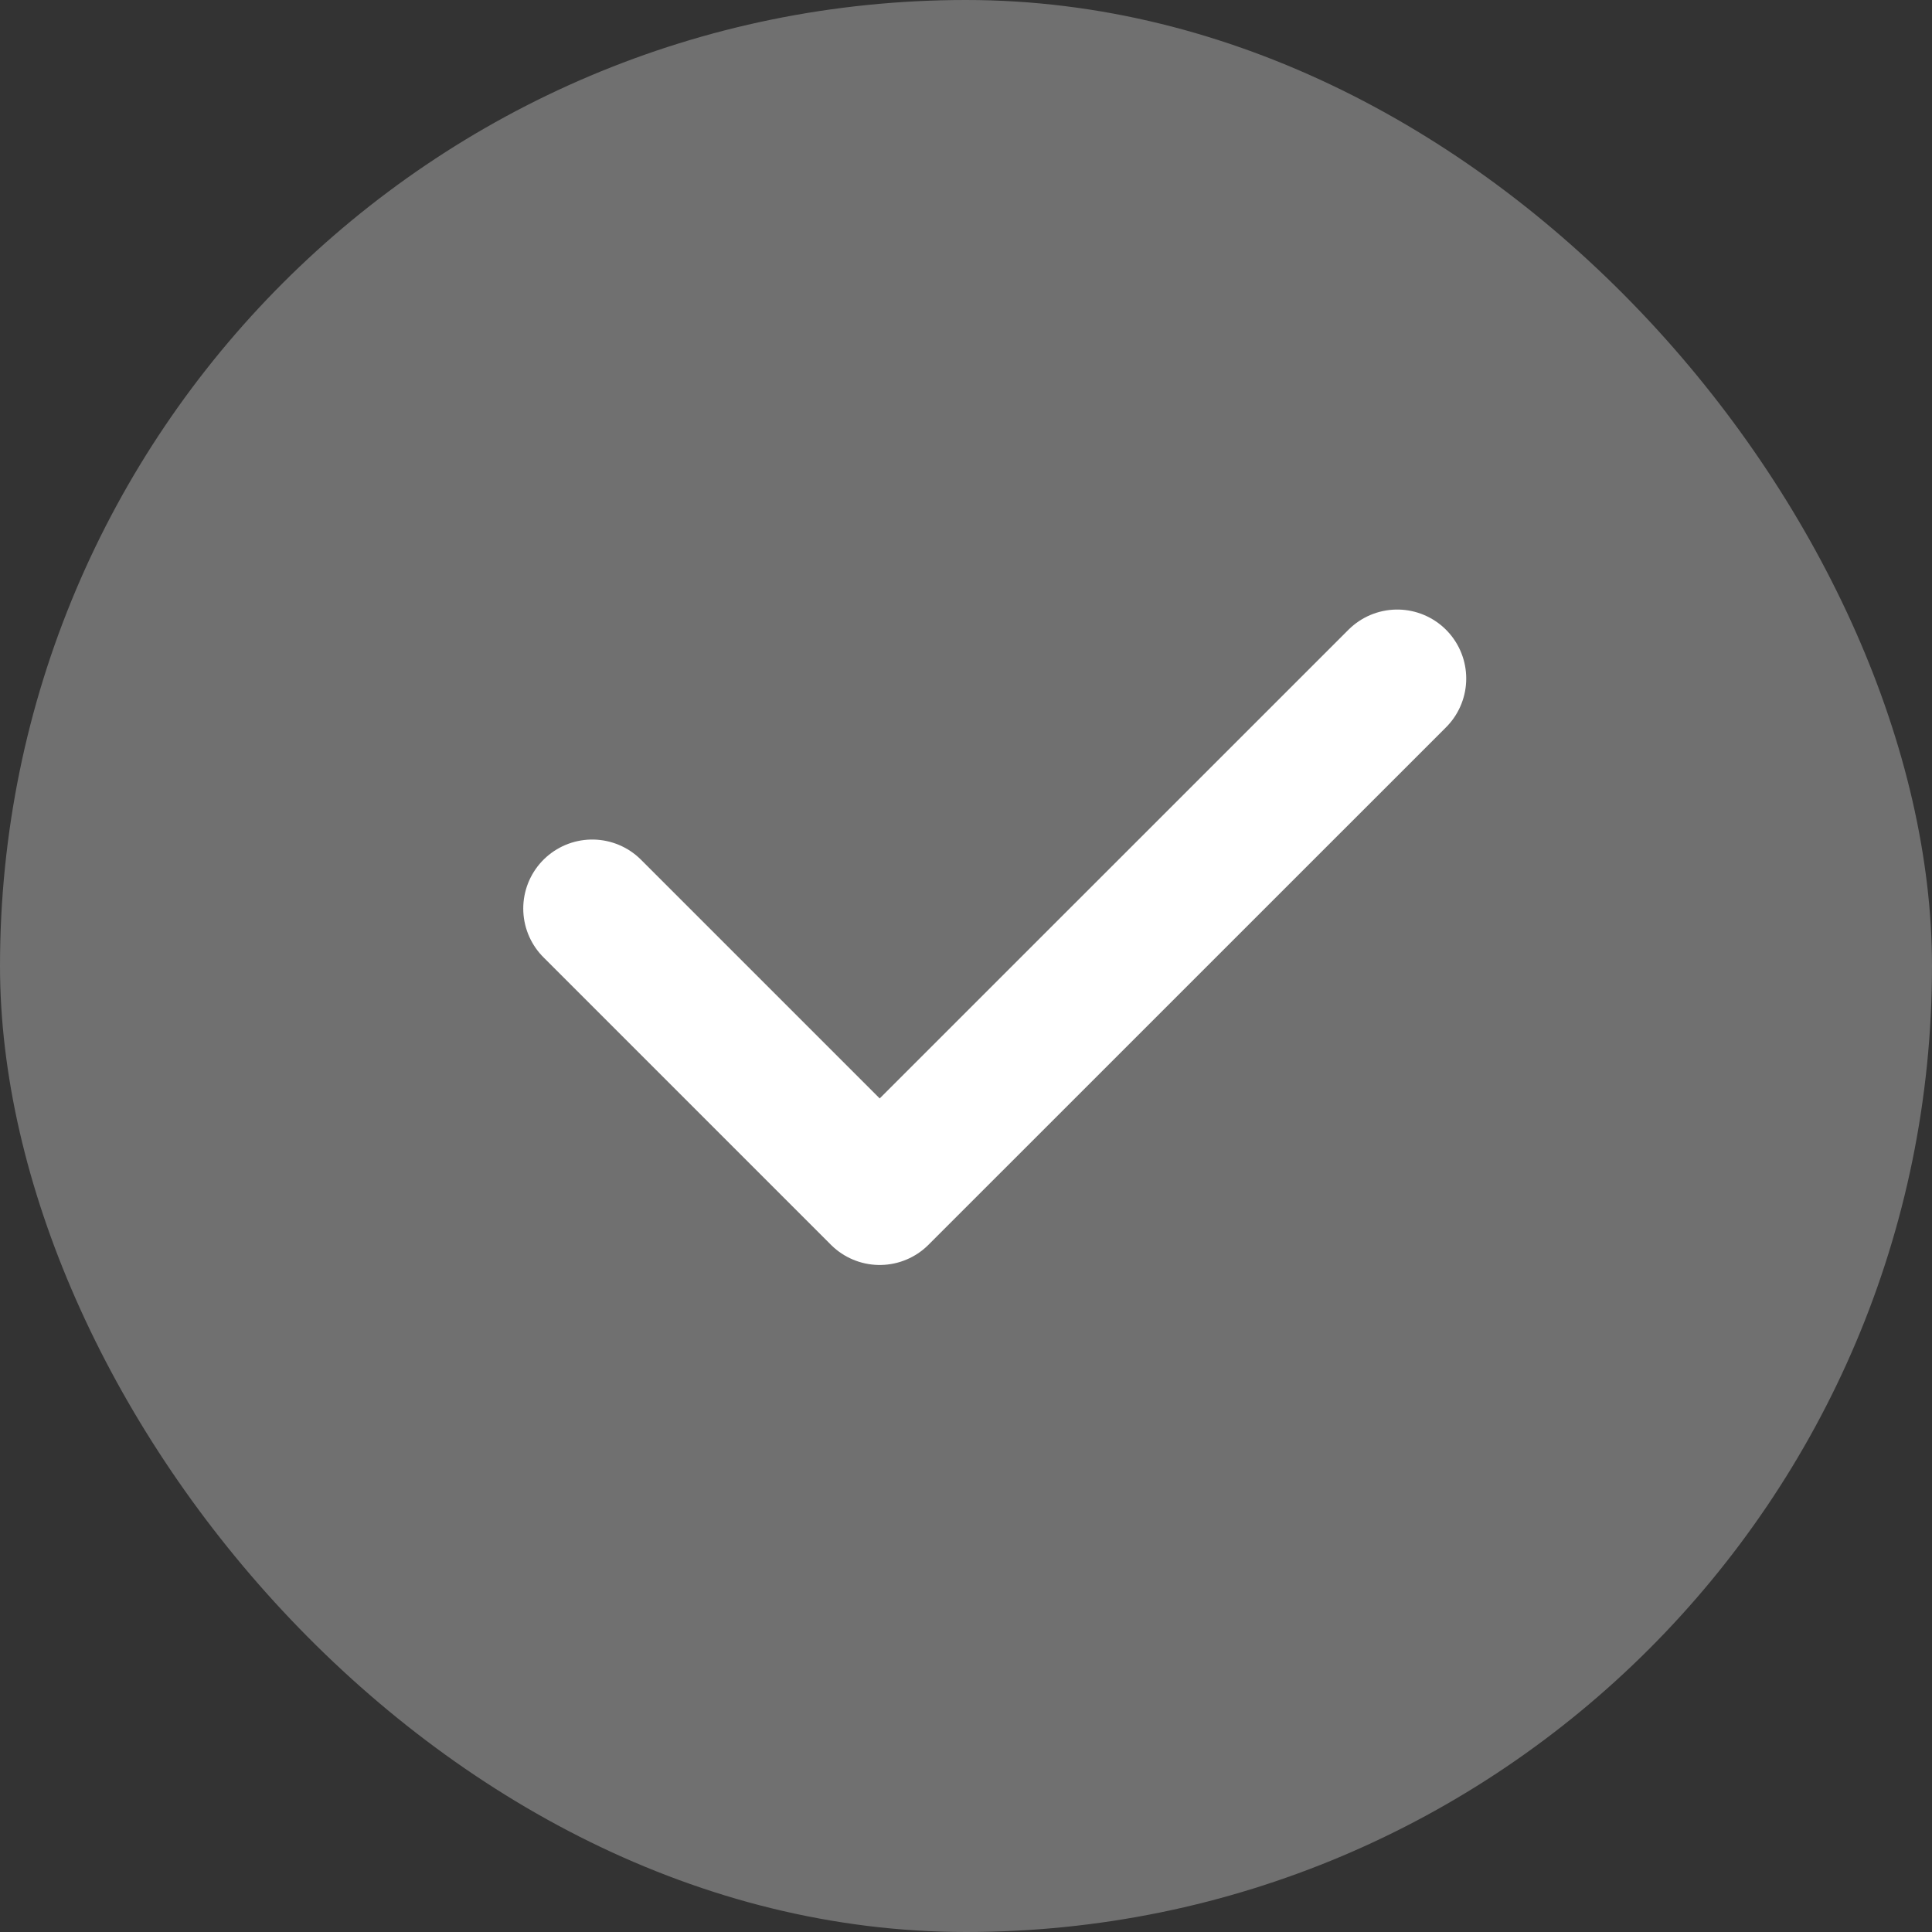
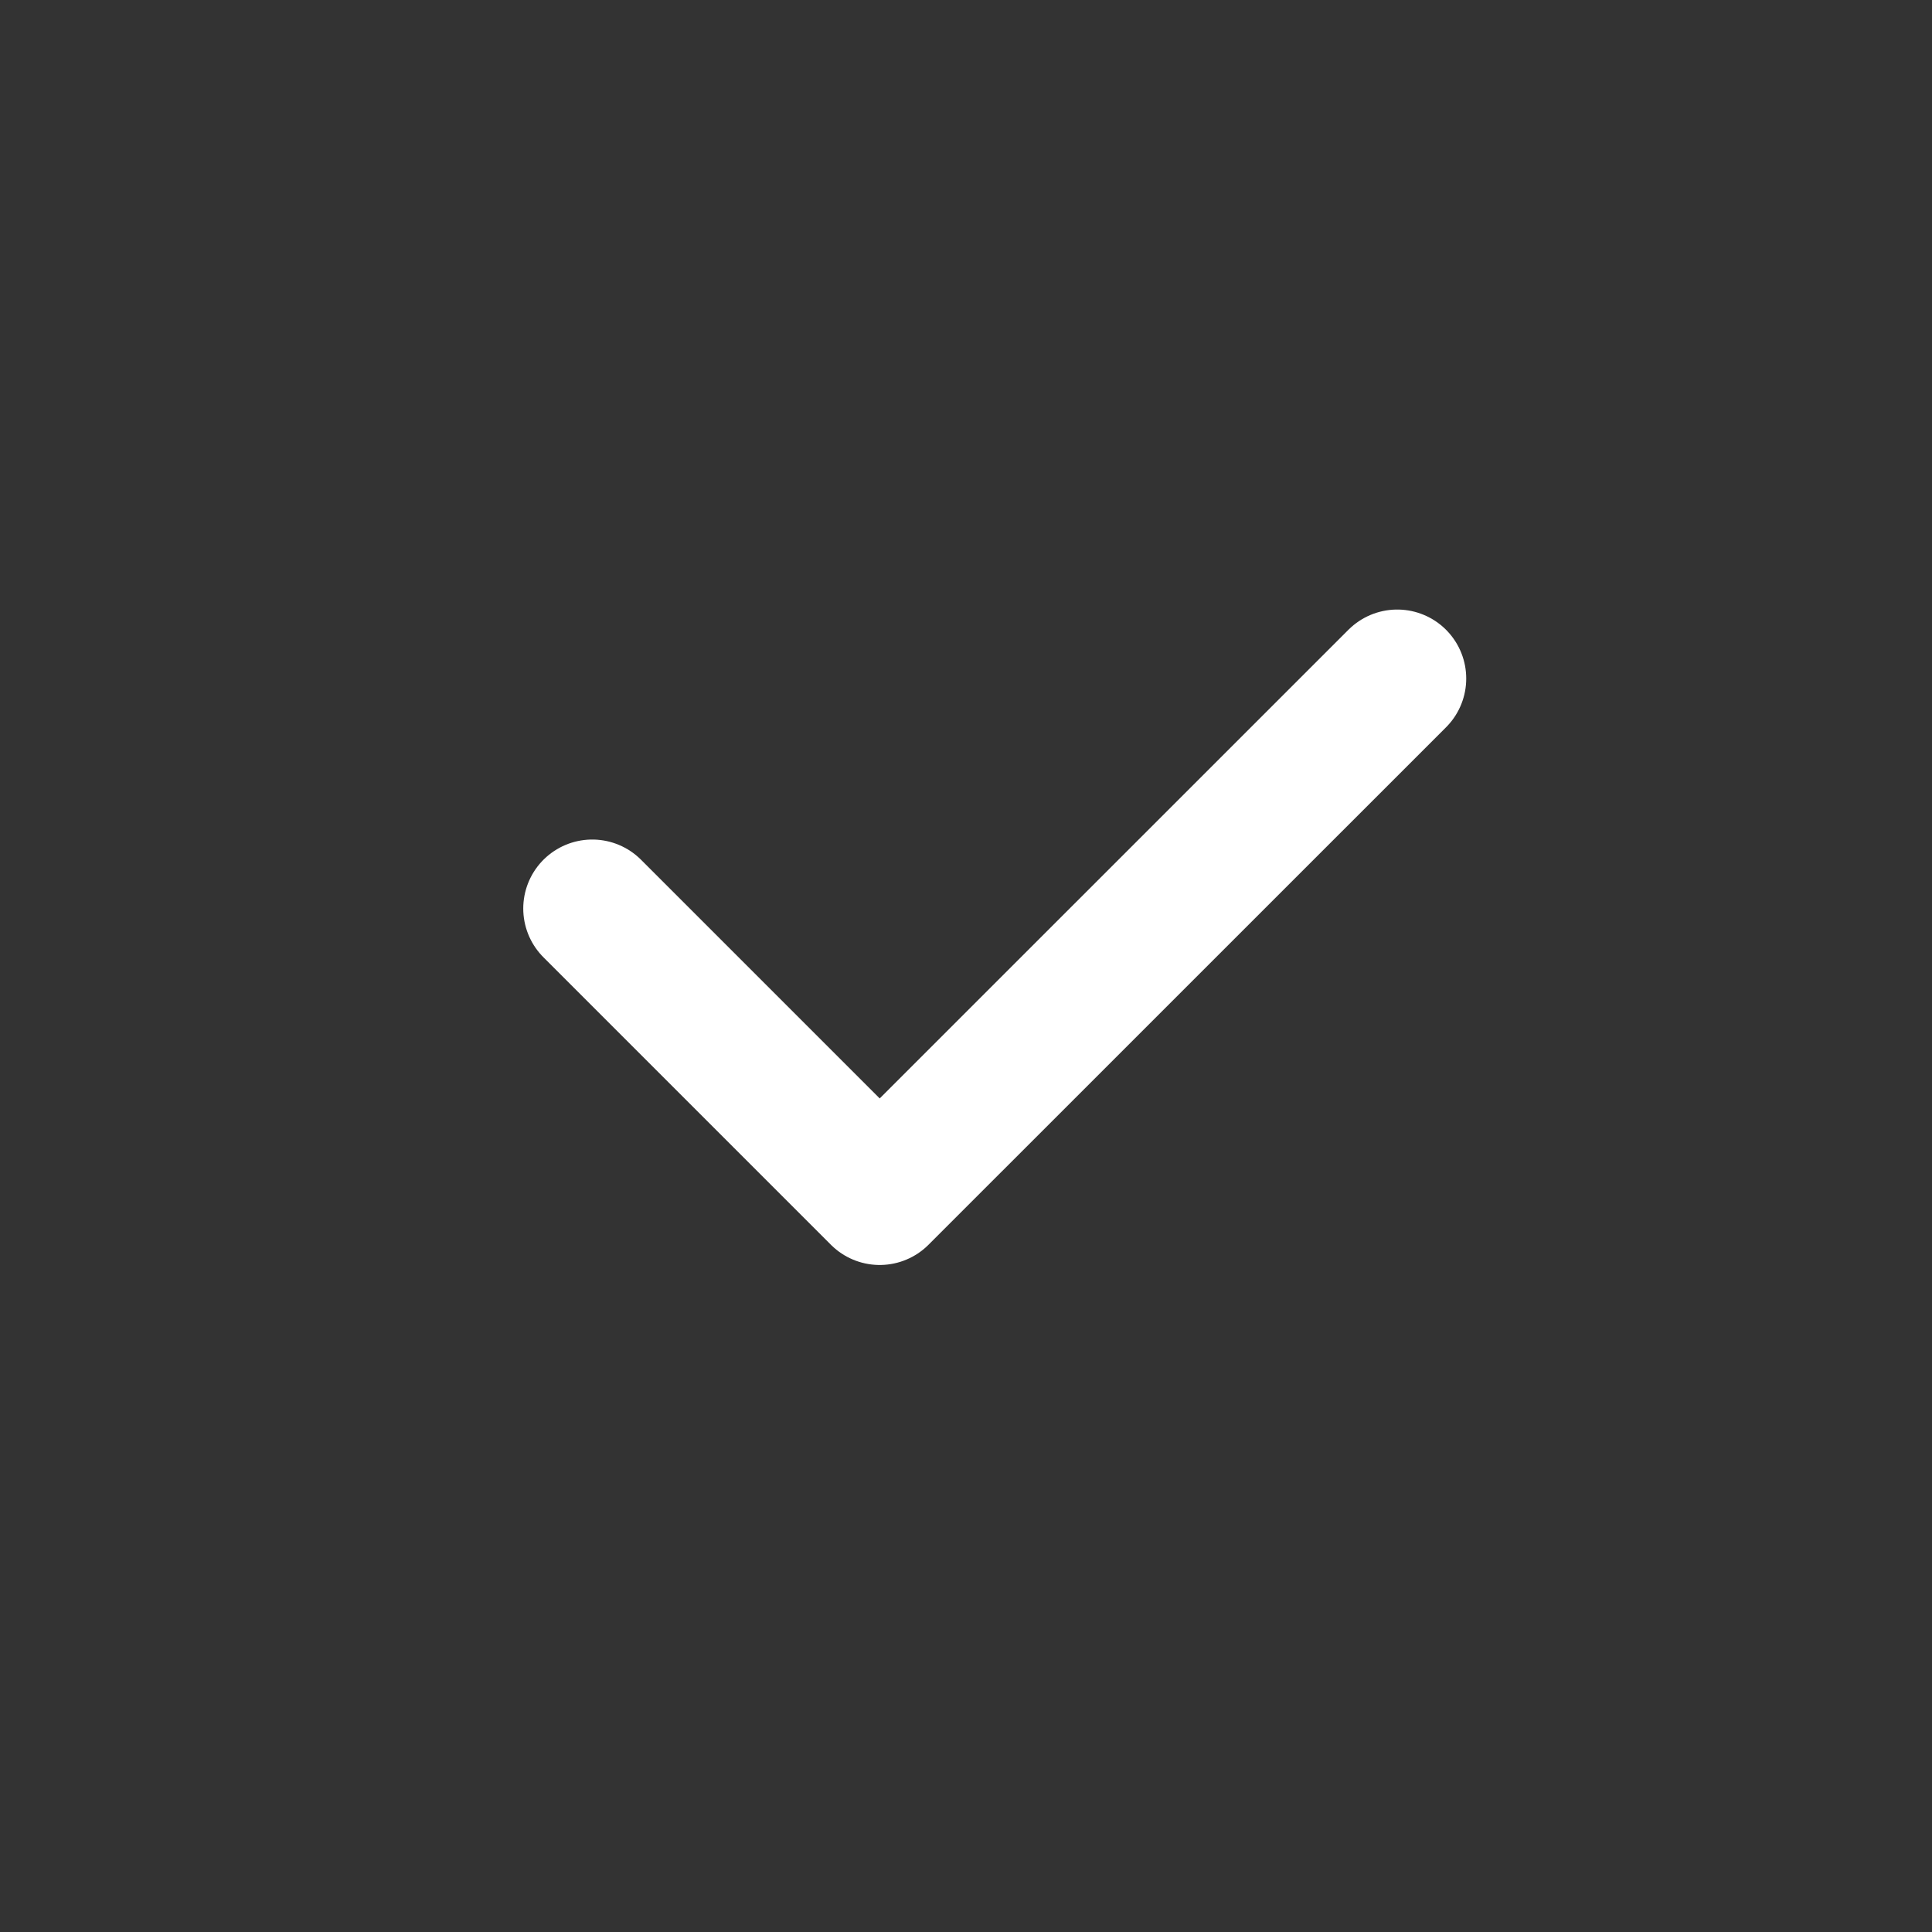
<svg xmlns="http://www.w3.org/2000/svg" width="24" height="24" viewBox="0 0 24 24" fill="none">
  <rect x="0" y="0" width="24" height="24" fill="#333333" stroke="none" />
-   <rect width="24" height="24" rx="12" fill="white" fill-opacity="0.3" />
  <path d="M7.357 11.286L10.928 14.857L17.357 8.429" stroke="white" stroke-width="1.714" stroke-linecap="round" stroke-linejoin="round" />
</svg>